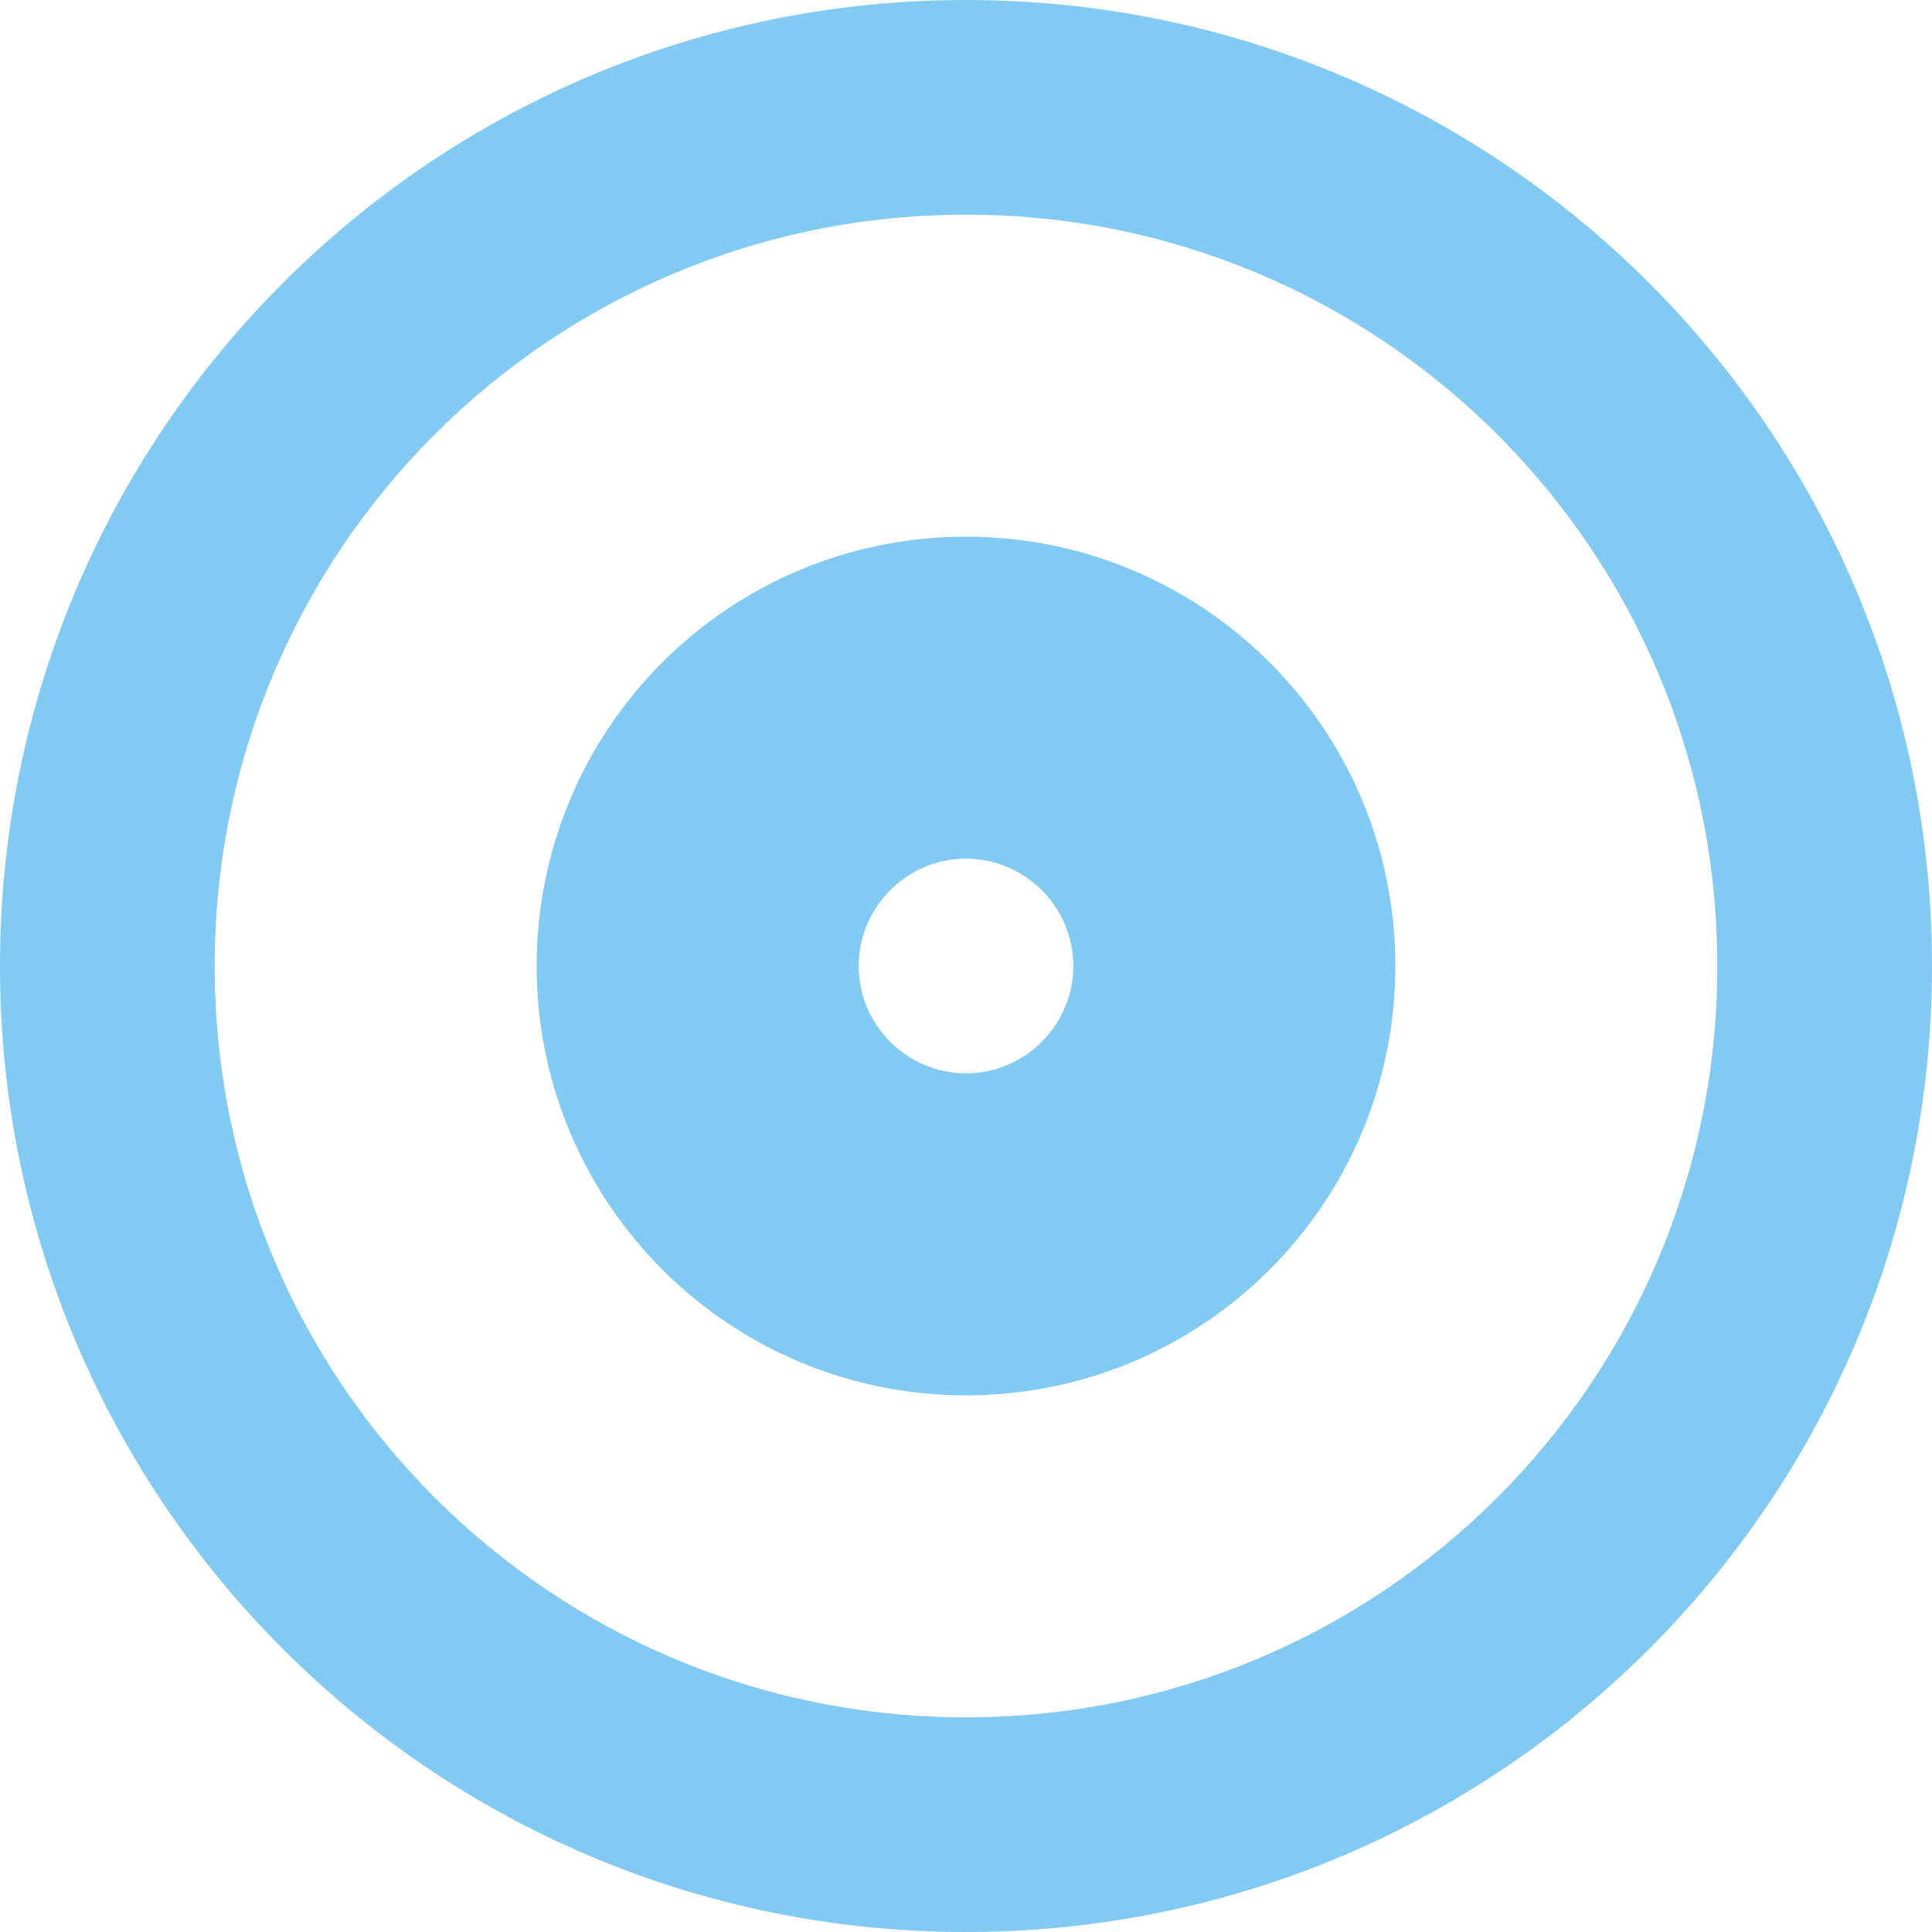
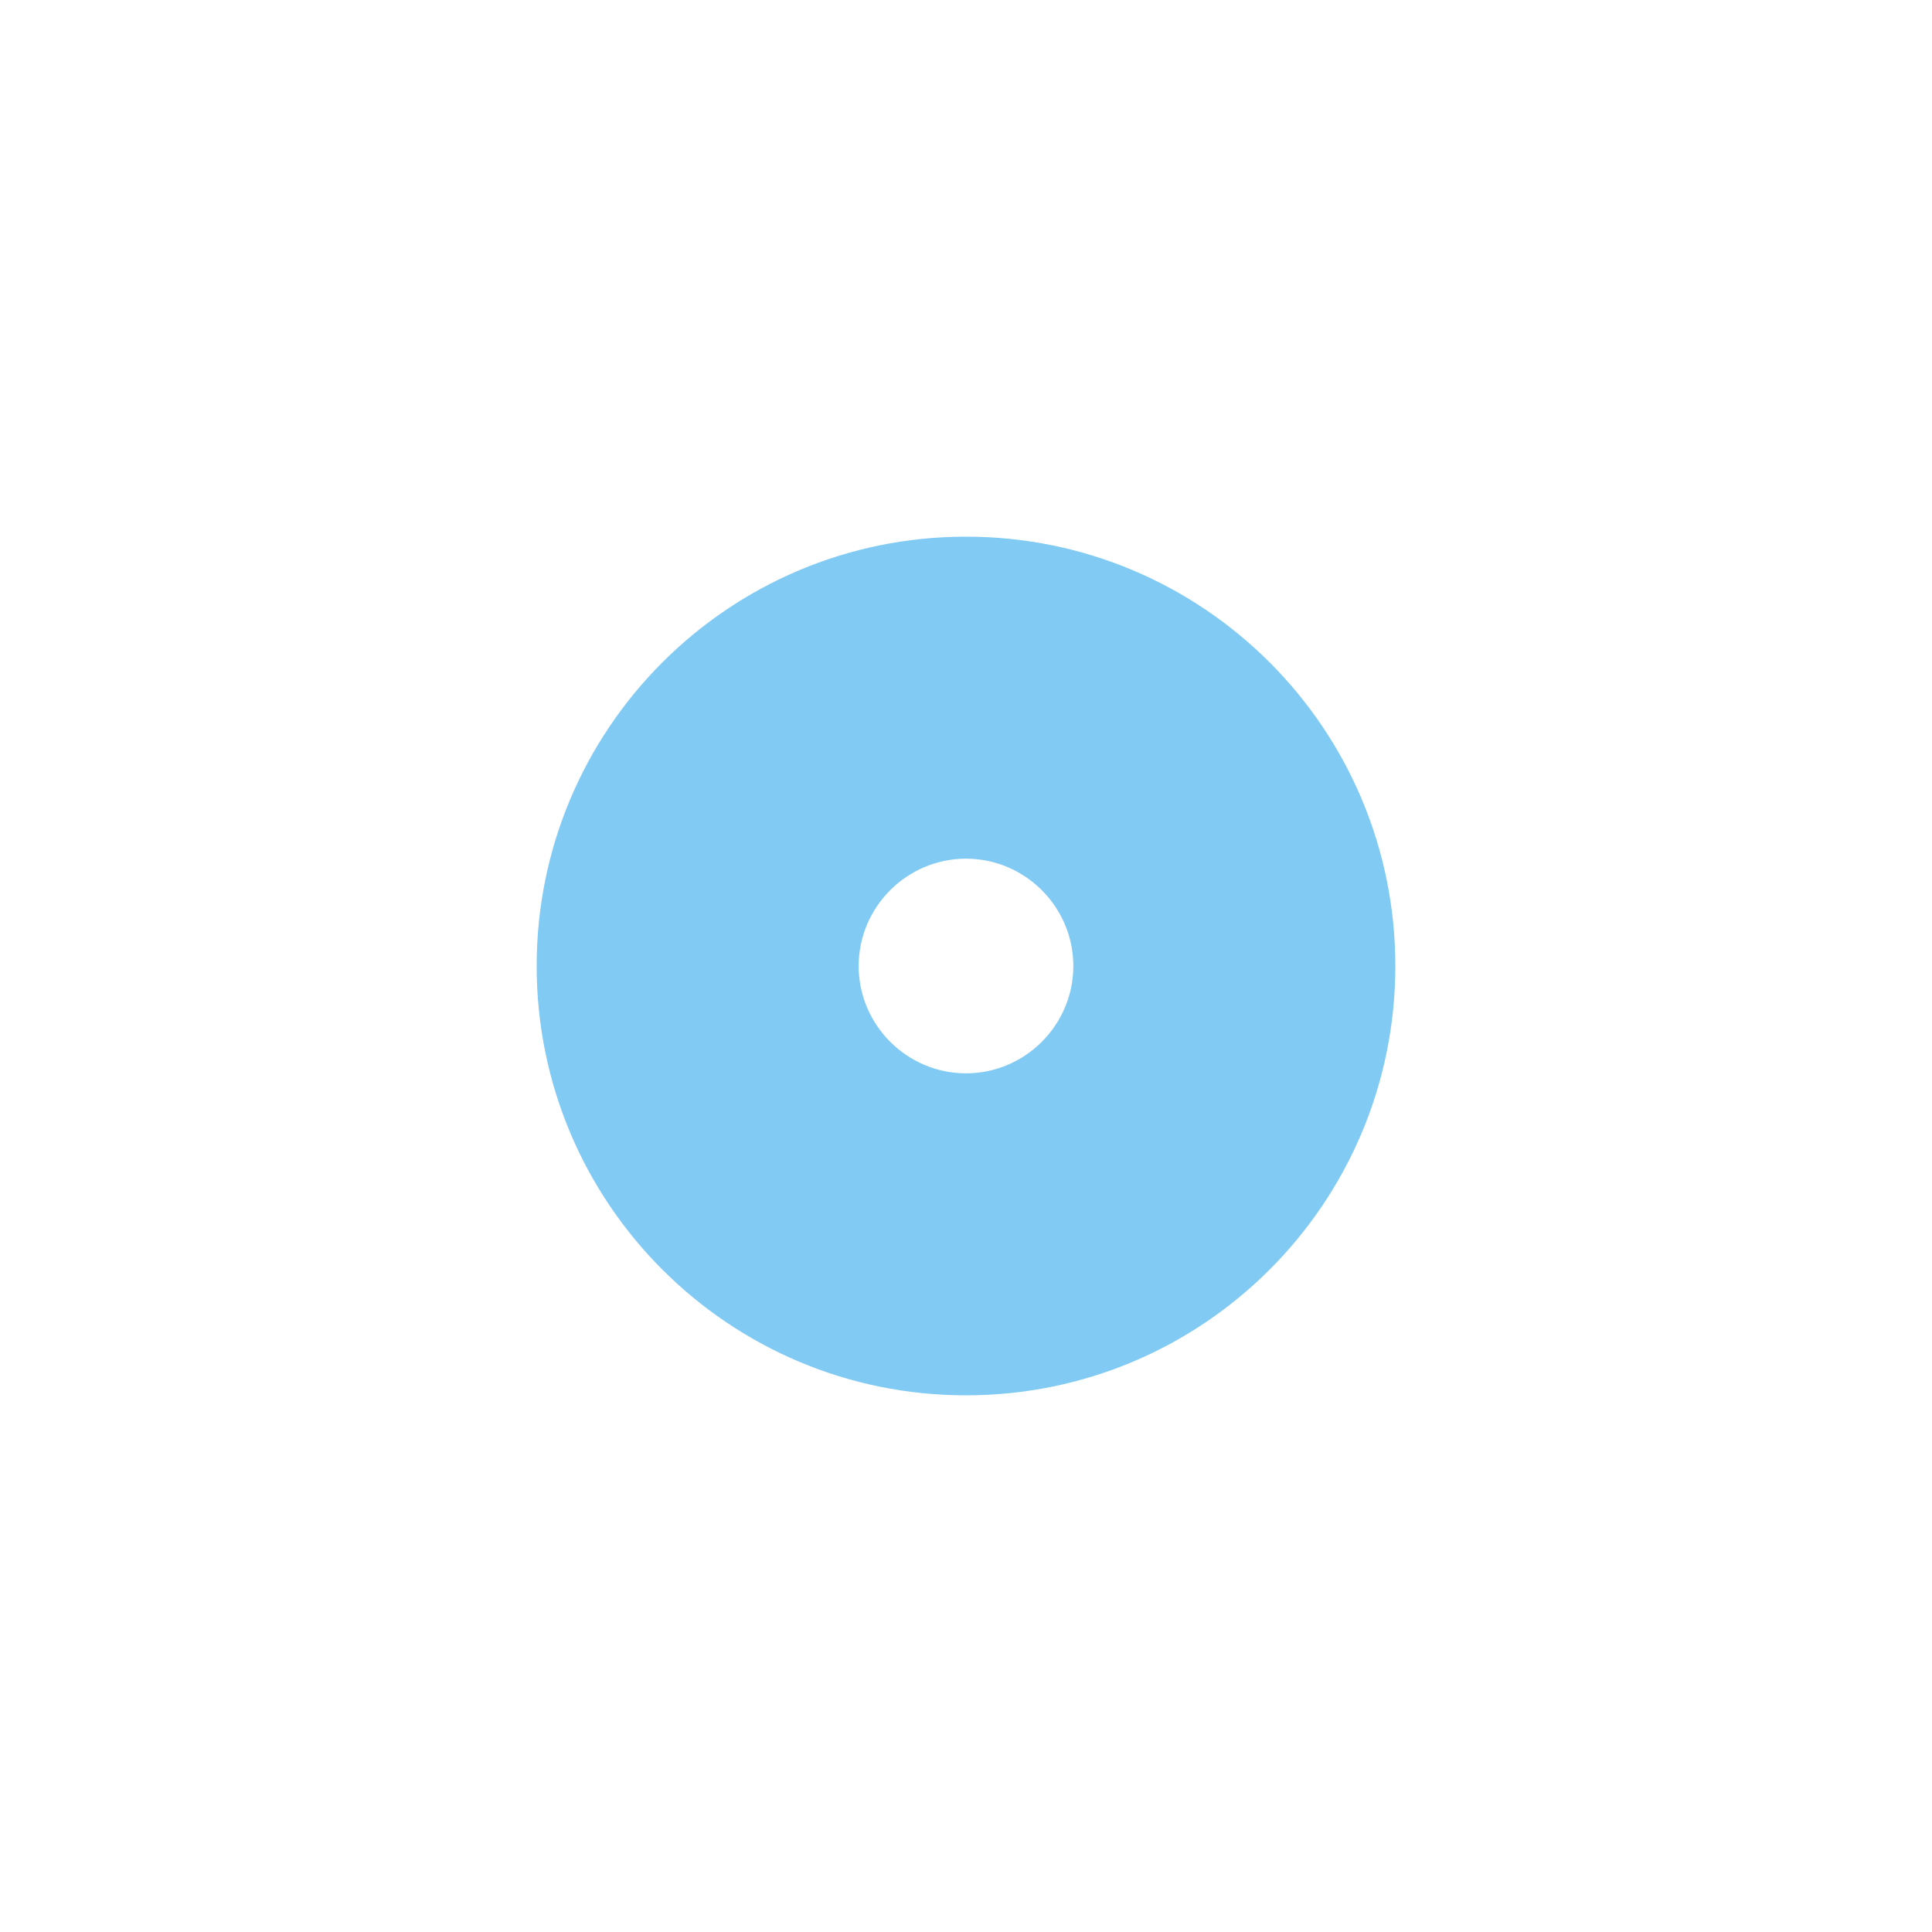
<svg xmlns="http://www.w3.org/2000/svg" id="Calque_1" viewBox="0 0 18 18">
  <defs>
    <style>.cls-1{fill:#80caf3;fill-rule:evenodd;}</style>
  </defs>
  <path id="Tracé_449" class="cls-1" d="m5,9c0-2.21,1.79-4,4-4s4,1.79,4,4-1.79,4-4,4-4-1.79-4-4Zm4,1c-.55,0-1-.45-1-1s.45-1,1-1,1,.45,1,1-.45,1-1,1Z" />
-   <path id="Tracé_450" class="cls-1" d="m0,9C0,4.03,4.03,0,9,0s9,4.03,9,9-4.03,9-9,9S0,13.97,0,9Zm9,7c-3.87,0-7-3.13-7-7s3.13-7,7-7,7,3.13,7,7-3.13,7-7,7Z" />
</svg>